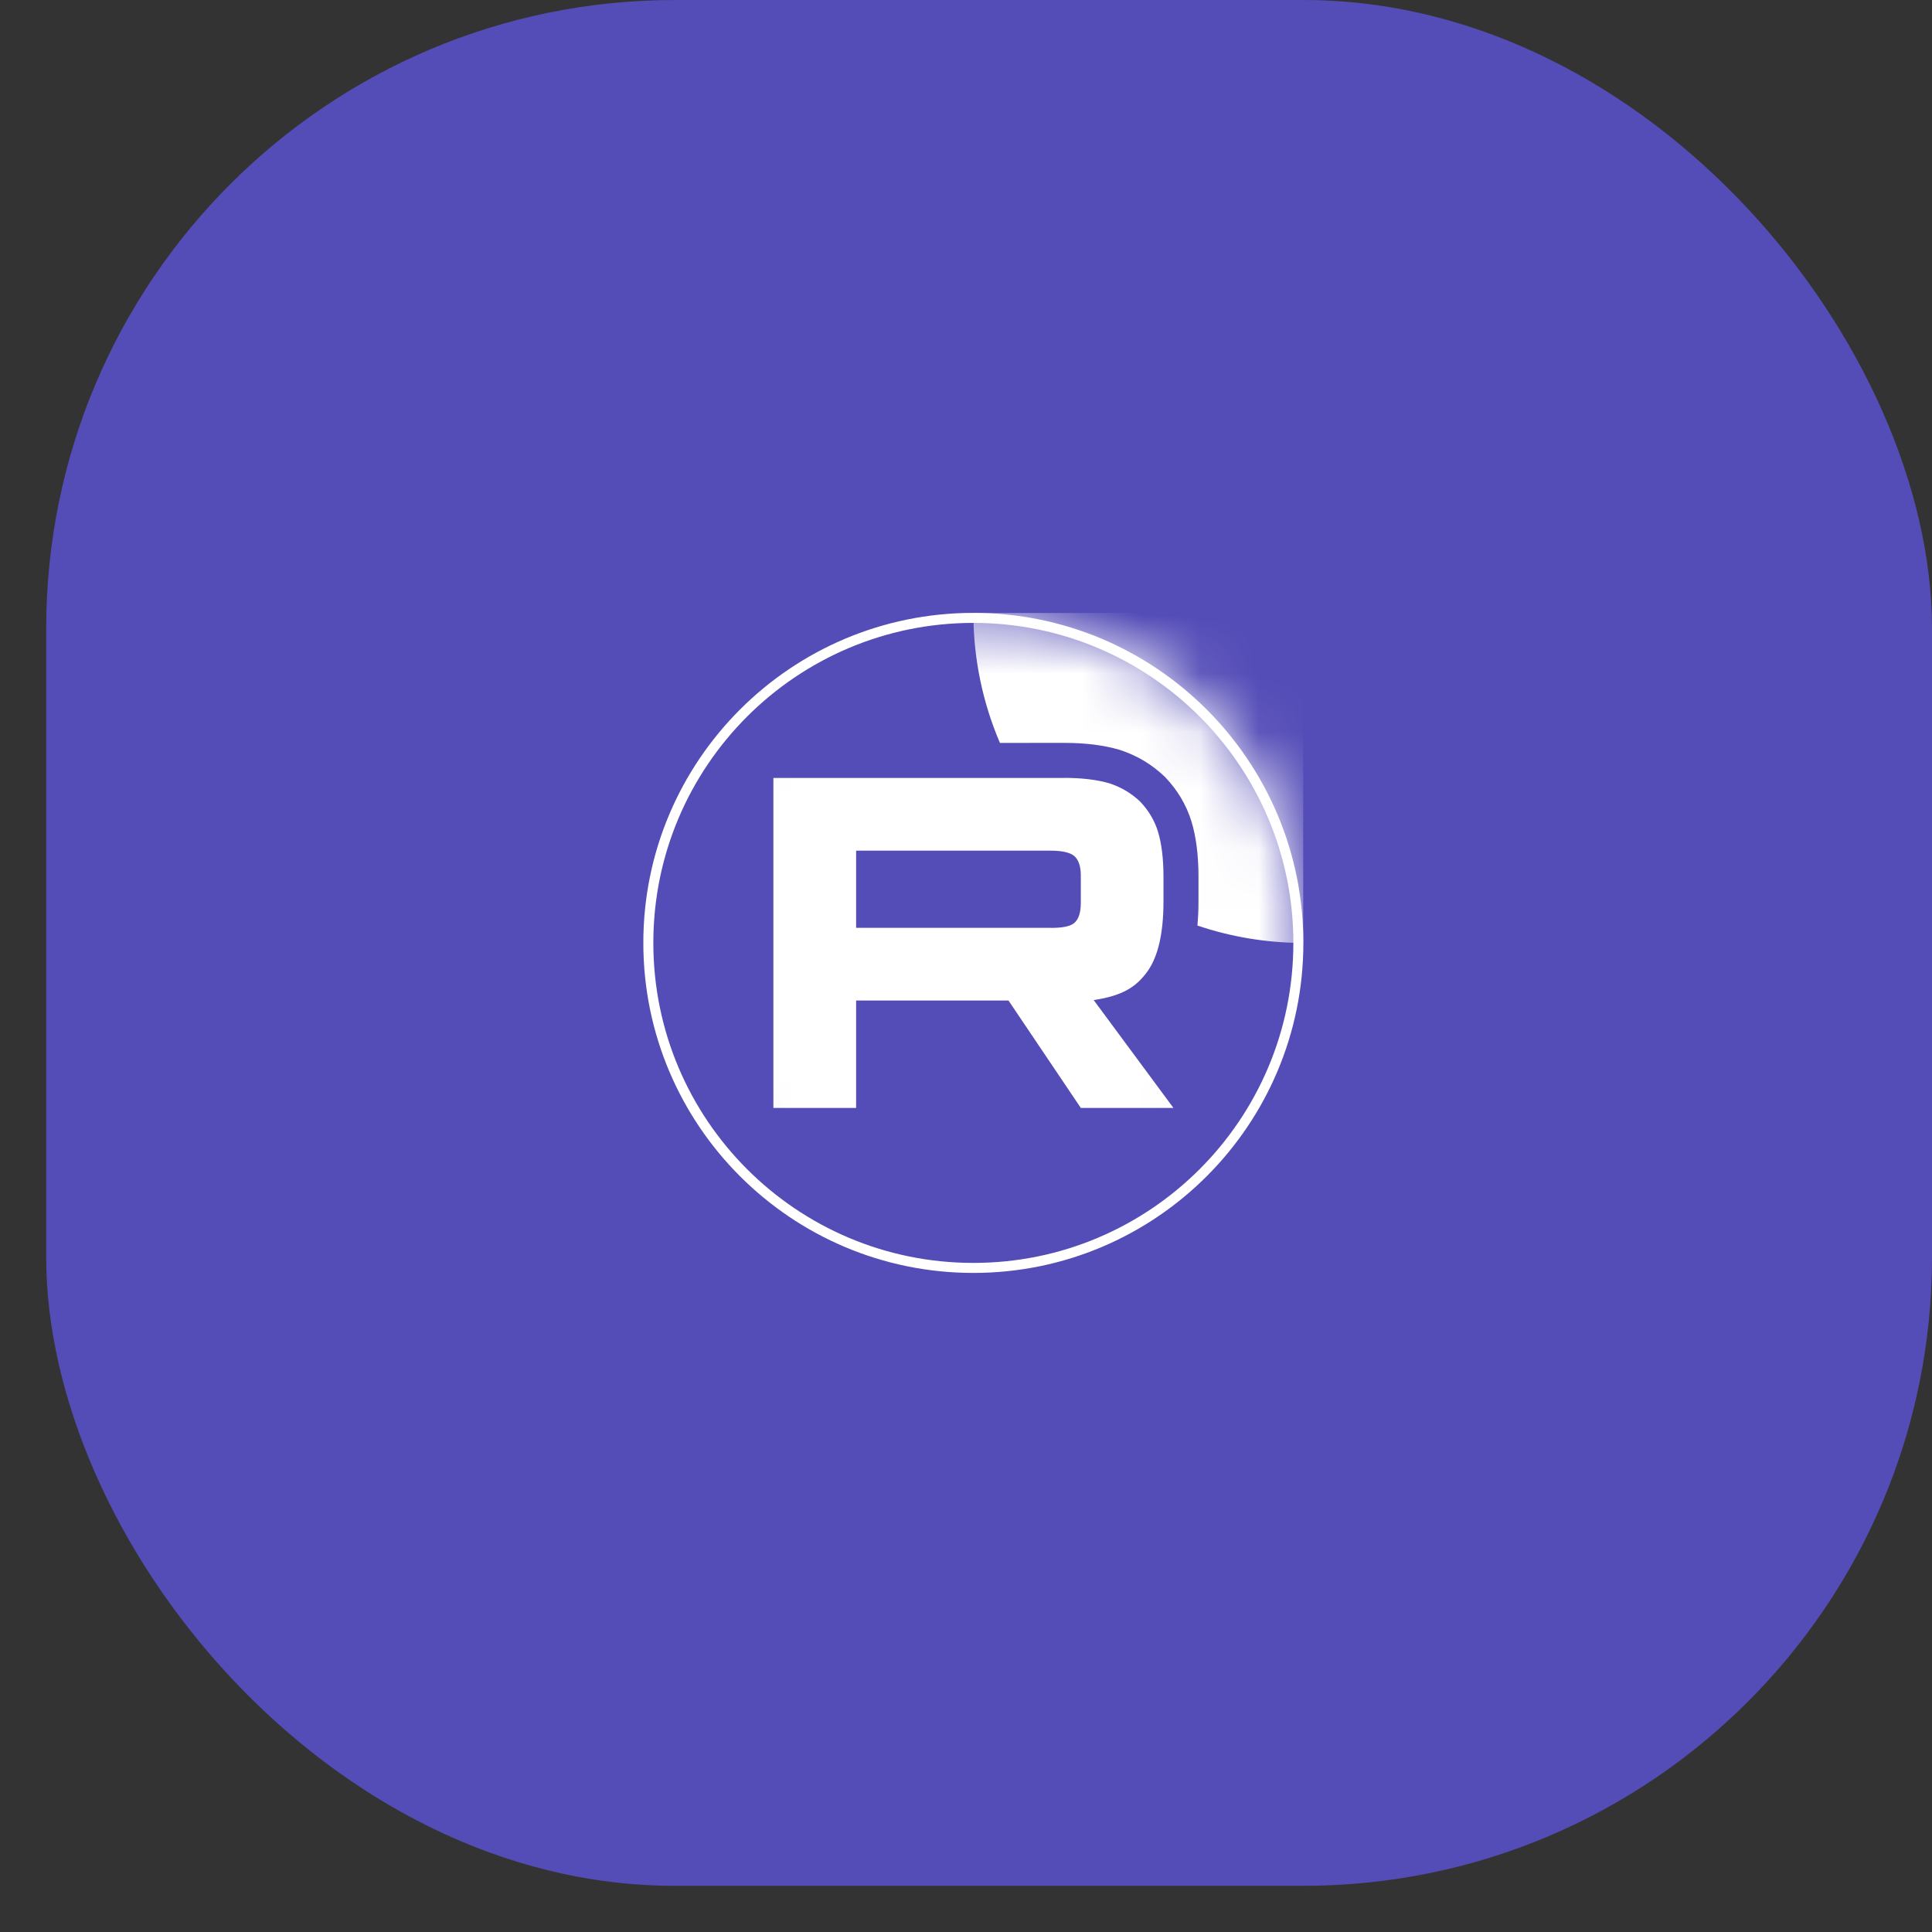
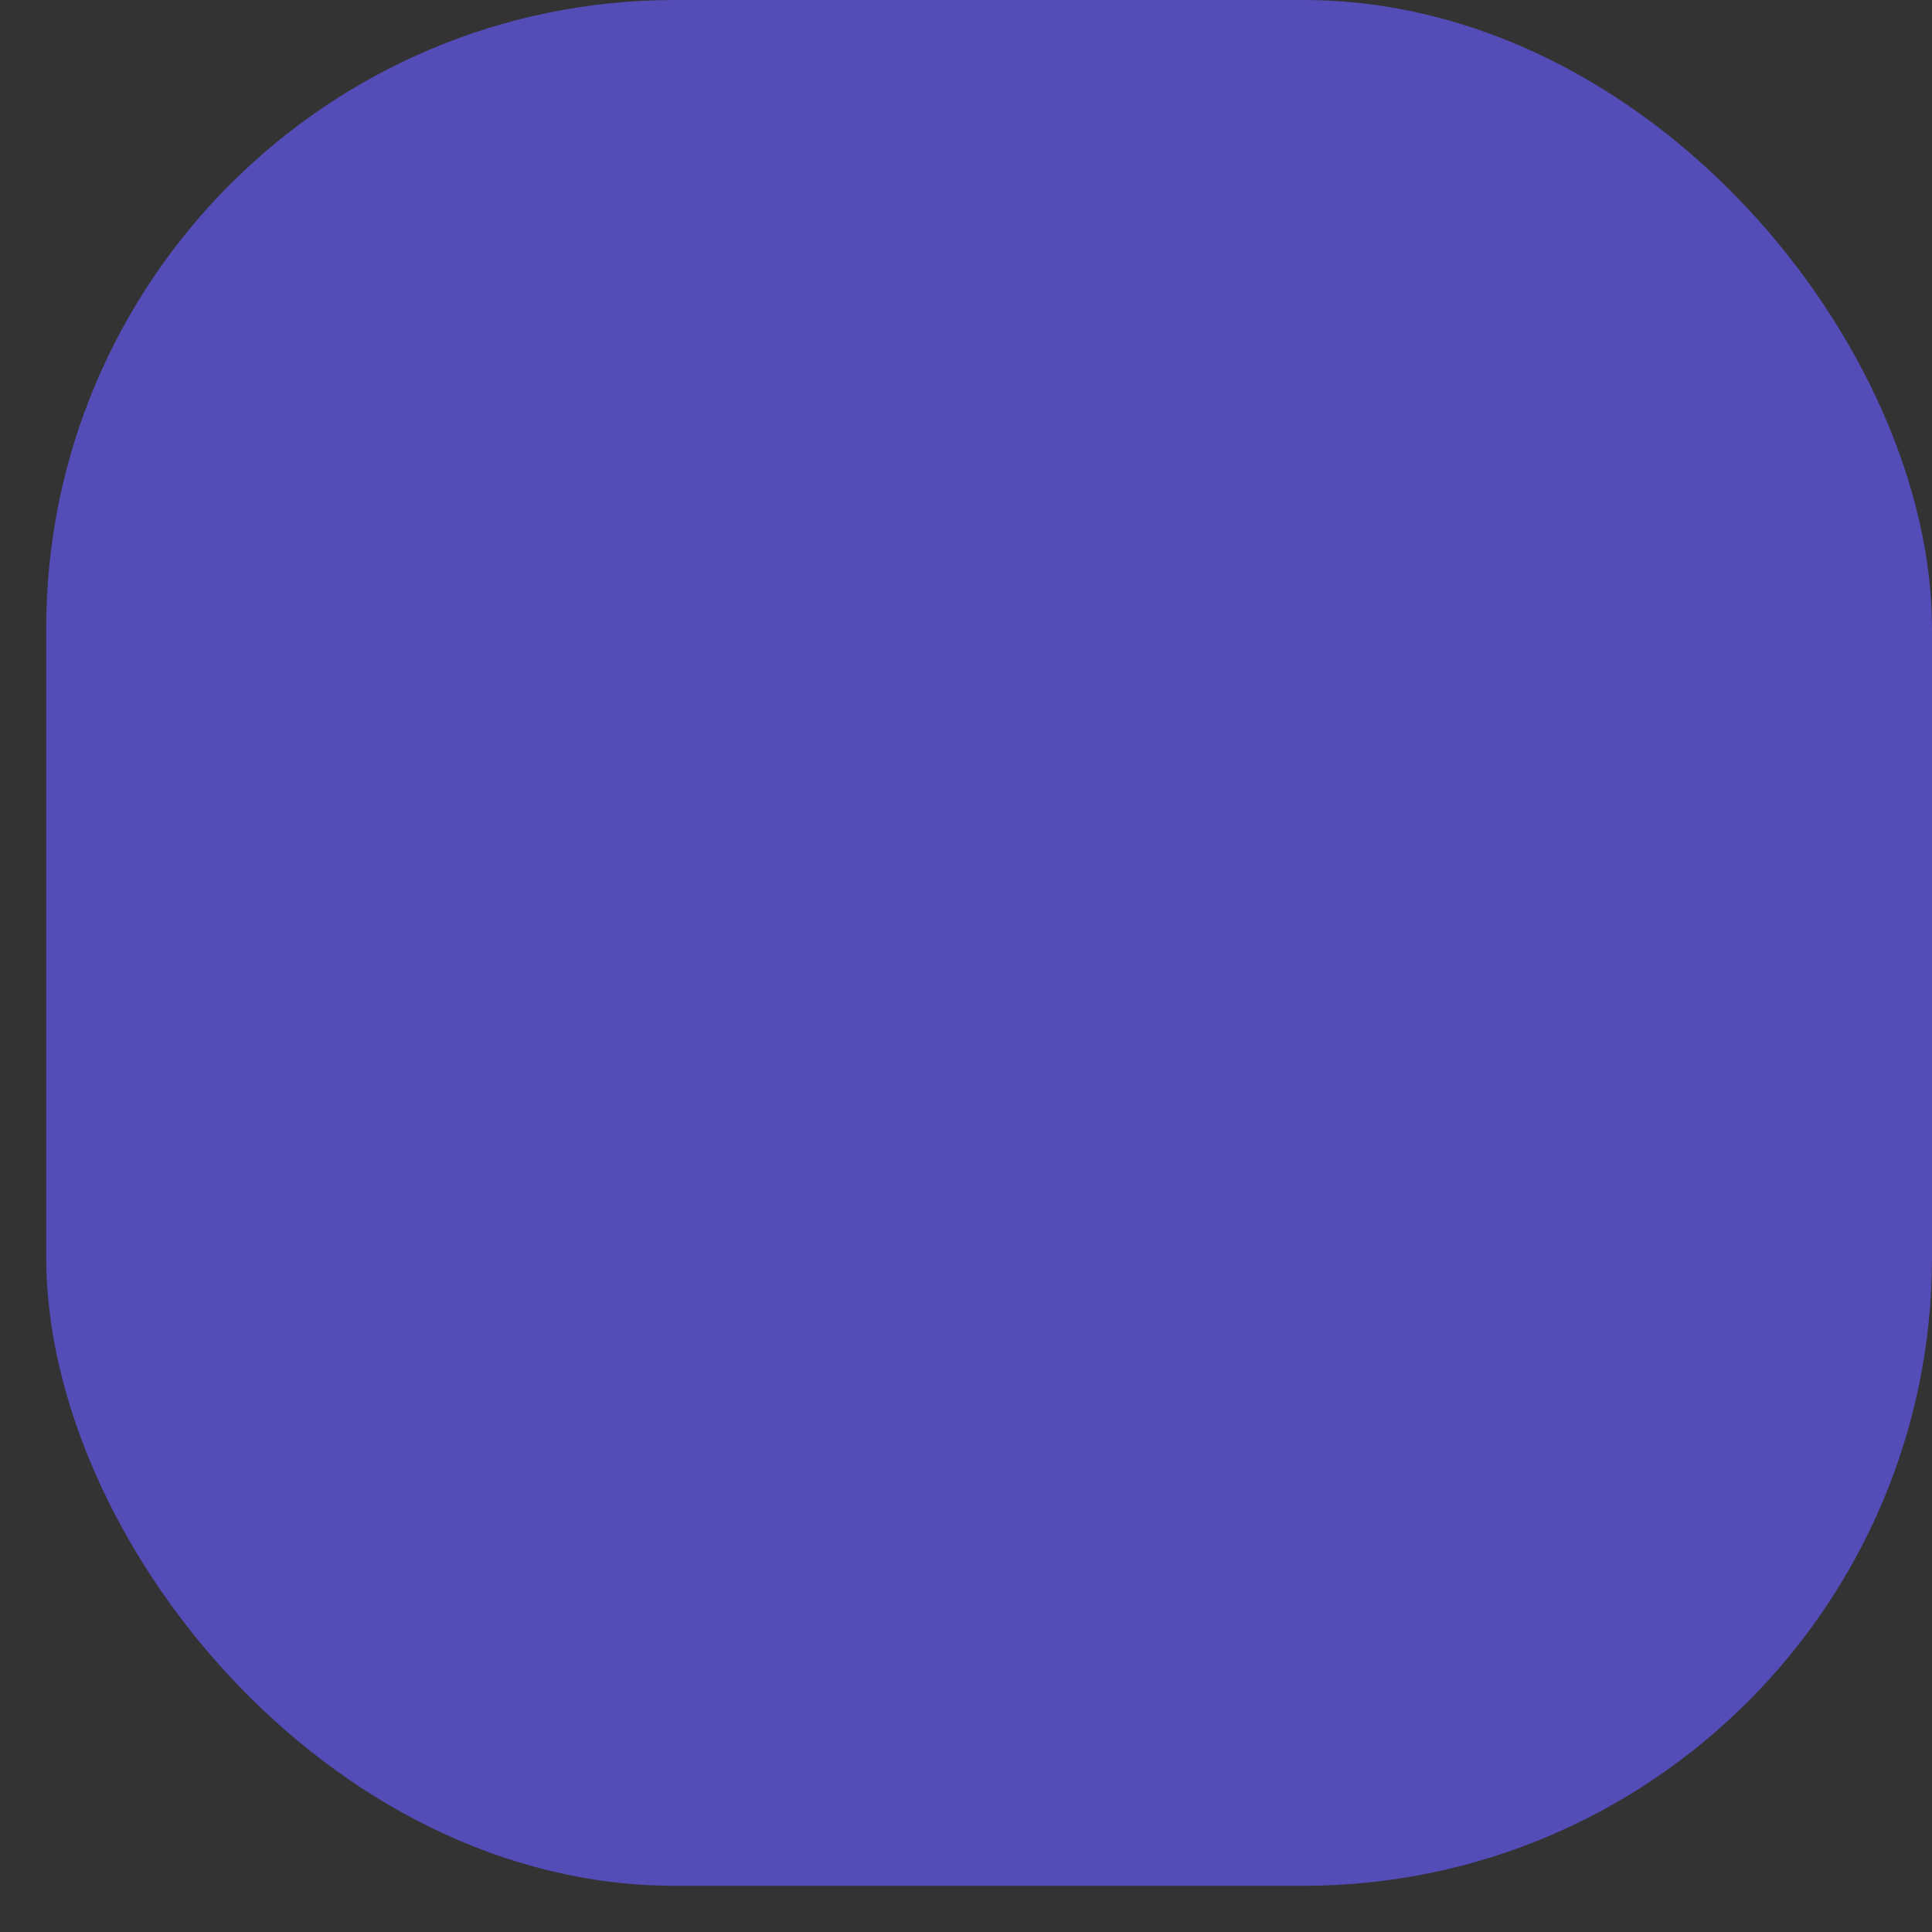
<svg xmlns="http://www.w3.org/2000/svg" width="33" height="33" viewBox="0 0 33 33" fill="none">
  <rect x="0" y="0" width="33" height="33" fill="#333333" stroke="none" />
  <rect x="0.789" width="32.211" height="32.211" rx="10.737" fill="#544CB7" />
  <g clip-path="url(#clip0_2165_1056)">
    <mask id="mask0_2165_1056" style="mask-type:luminance" maskUnits="userSpaceOnUse" x="10" y="10" width="13" height="12">
      <path d="M22.263 16.106C22.263 12.992 19.739 10.469 16.626 10.469C13.513 10.469 10.989 12.992 10.989 16.106C10.989 19.219 13.513 21.742 16.626 21.742C19.739 21.742 22.263 19.219 22.263 16.106Z" fill="white" />
    </mask>
    <g mask="url(#mask0_2165_1056)">
-       <path d="M17.953 15.848H14.623V14.53H17.953C18.148 14.53 18.283 14.564 18.351 14.623C18.419 14.682 18.461 14.792 18.461 14.953V15.426C18.461 15.595 18.419 15.705 18.351 15.764C18.283 15.823 18.148 15.849 17.953 15.849V15.848ZM18.182 13.288H13.21V18.924H14.623V17.09H17.226L18.461 18.924H20.043L18.681 17.082C19.183 17.007 19.408 16.853 19.594 16.6C19.78 16.346 19.873 15.941 19.873 15.4V14.977C19.873 14.656 19.839 14.403 19.78 14.208C19.721 14.014 19.619 13.845 19.476 13.693C19.324 13.549 19.154 13.448 18.951 13.38C18.748 13.321 18.494 13.287 18.182 13.287V13.288Z" fill="white" />
-       <path d="M27.9 10.469C27.9 13.582 25.376 16.106 22.263 16.106C21.63 16.106 21.021 16.001 20.453 15.809C20.465 15.675 20.471 15.538 20.471 15.4V14.977C20.471 14.618 20.433 14.302 20.352 14.034C20.263 13.745 20.112 13.496 19.909 13.282L19.898 13.27L19.886 13.259C19.67 13.054 19.425 12.908 19.14 12.813L19.129 12.81L19.118 12.806C18.848 12.727 18.535 12.689 18.181 12.689H17.584V12.69H17.08C16.788 12.008 16.626 11.258 16.626 10.469C16.626 7.356 19.15 4.832 22.263 4.832C25.376 4.832 27.9 7.356 27.9 10.469Z" fill="white" />
-     </g>
-     <path d="M22.177 16.105C22.177 13.039 19.692 10.554 16.626 10.554C13.56 10.554 11.074 13.039 11.074 16.105C11.074 19.171 13.56 21.657 16.626 21.657C19.692 21.657 22.177 19.171 22.177 16.105Z" stroke="white" stroke-width="0.171" />
+       </g>
  </g>
  <defs>
    <clipPath id="clip0_2165_1056">
      <rect width="11.274" height="11.274" fill="white" transform="translate(10.989 10.469)" />
    </clipPath>
  </defs>
</svg>